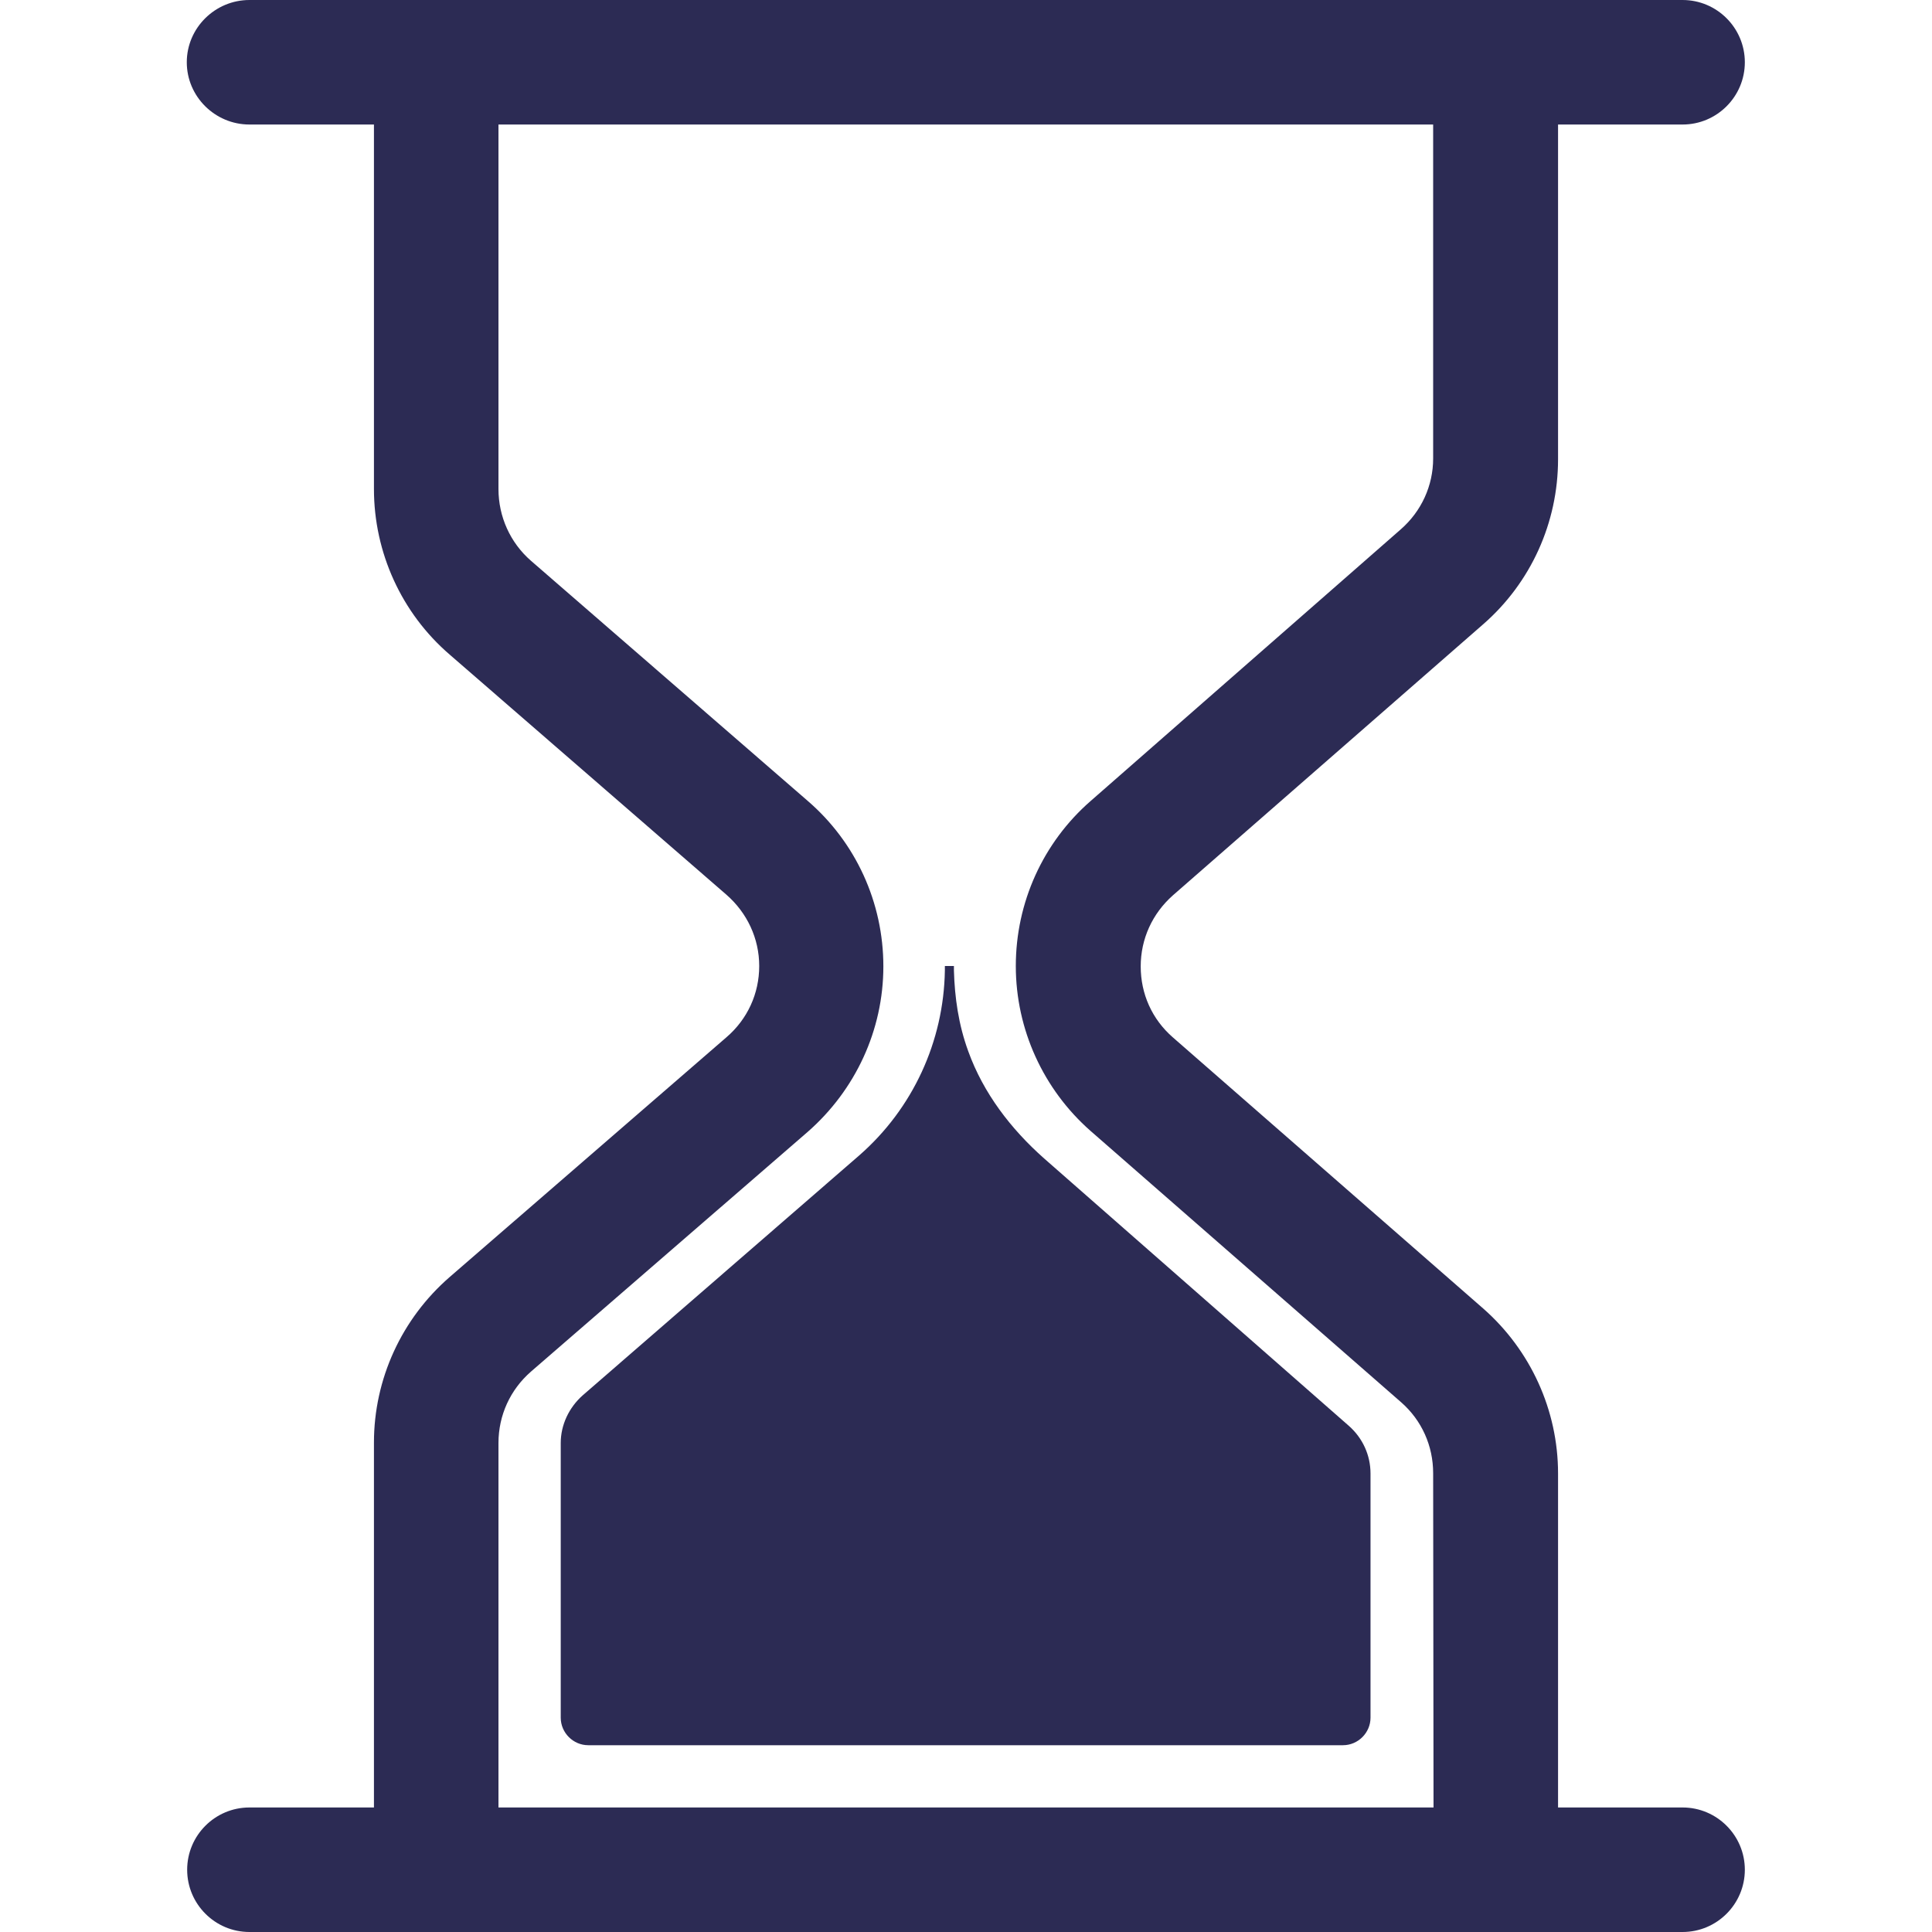
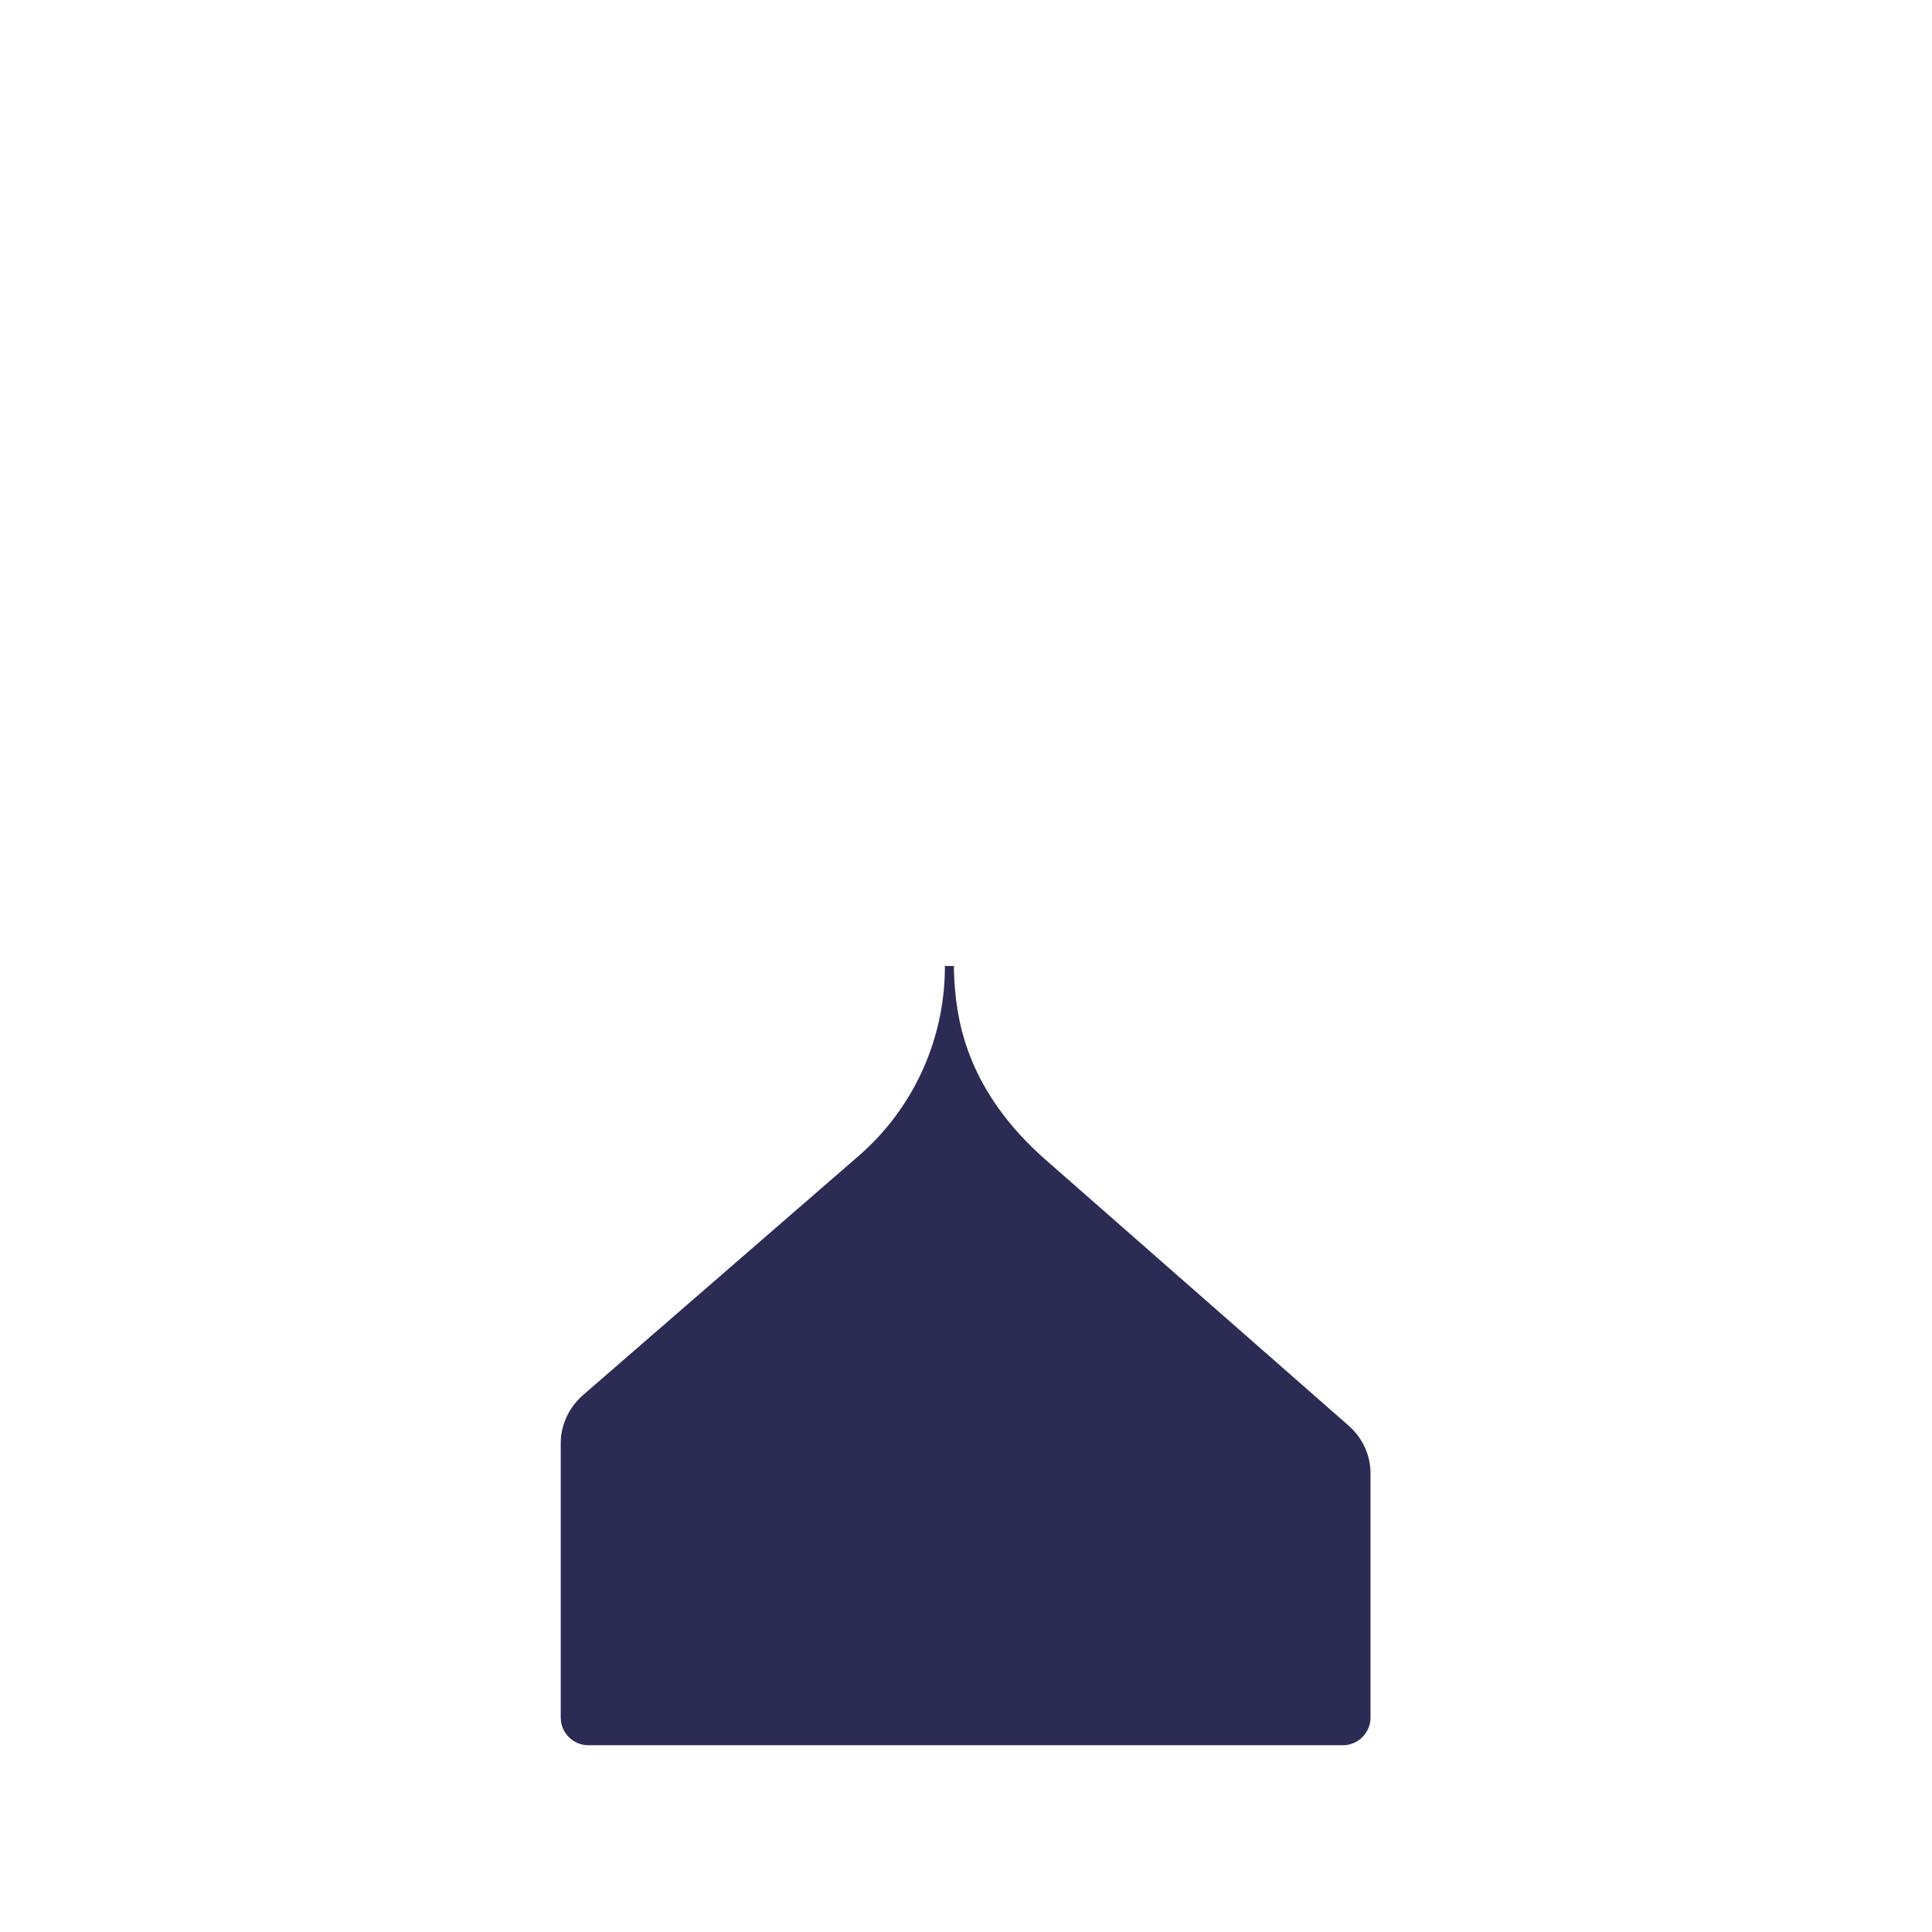
<svg xmlns="http://www.w3.org/2000/svg" version="1.1" id="Layer_1" x="0px" y="0px" viewBox="0 0 512 512" style="enable-background:new 0 0 512 512;" xml:space="preserve">
  <style type="text/css">
	.st0{fill:#2C2B54;}
</style>
  <g>
    <g>
      <g>
-         <path class="st0" d="M445.9,512c9.1,0,16.5-7.4,16.5-16.5S455,479,445.9,479h-33v-88.5c0-16.8-7.3-32.7-19.8-43.7l-82.3-71.9     c-5.5-4.8-8.5-11.5-8.5-18.8c0-7.3,3.1-14,8.5-18.8l82.3-71.9c12.6-11,19.8-26.9,19.8-43.7V33h33c9.1,0,16.5-7.4,16.5-16.5     S455,0,445.9,0h-33H99.1h-33C57,0,49.5,7.4,49.5,16.5S57,33,66.1,33h33v96.6c0,16.8,7.3,32.9,20.1,43.9l73.3,63.6     c5.5,4.8,8.7,11.6,8.7,18.9c0,7.3-3.1,14.1-8.7,18.9l-73.3,63.5c-12.8,11.1-20.1,27.1-20.1,43.9V479h-33     c-9.1,0-16.5,7.4-16.5,16.5S57,512,66.1,512h33h313.8L445.9,512L445.9,512z M379.9,479H132.1v-96.6c0-7.3,3.1-14.1,8.6-18.9     l73.3-63.5c12.7-11.1,20.1-27,20.1-43.9s-7.3-32.9-20.1-43.9l-73.3-63.6c-5.5-4.8-8.6-11.7-8.6-19V33h247.7v88.5     c0,7.2-3.1,14-8.6,18.8L289,212.3c-12.6,11-19.8,26.9-19.8,43.7c0,16.8,7.3,32.7,19.8,43.7l82.3,71.9c5.5,4.8,8.5,11.6,8.5,18.8     L379.9,479L379.9,479z" />
        <path class="st0" d="M276.7,307c-8.8-7.8-16.1-17.3-20.1-28.4c-2.6-7.1-3.6-14.3-3.8-21.4c0-0.4,0-1.2,0-1.2h-2.4v1.2     c-0.3,18.8-8.5,36.6-22.7,49l-73.3,63.6c-3.6,3.2-5.8,7.8-5.8,12.6v72.8c0,4,3.3,7.3,7.3,7.3h200c4,0,7.3-3.3,7.3-7.3v-64.7     c0-4.9-2.1-9.4-5.7-12.6L276.7,307z" />
      </g>
    </g>
  </g>
</svg>